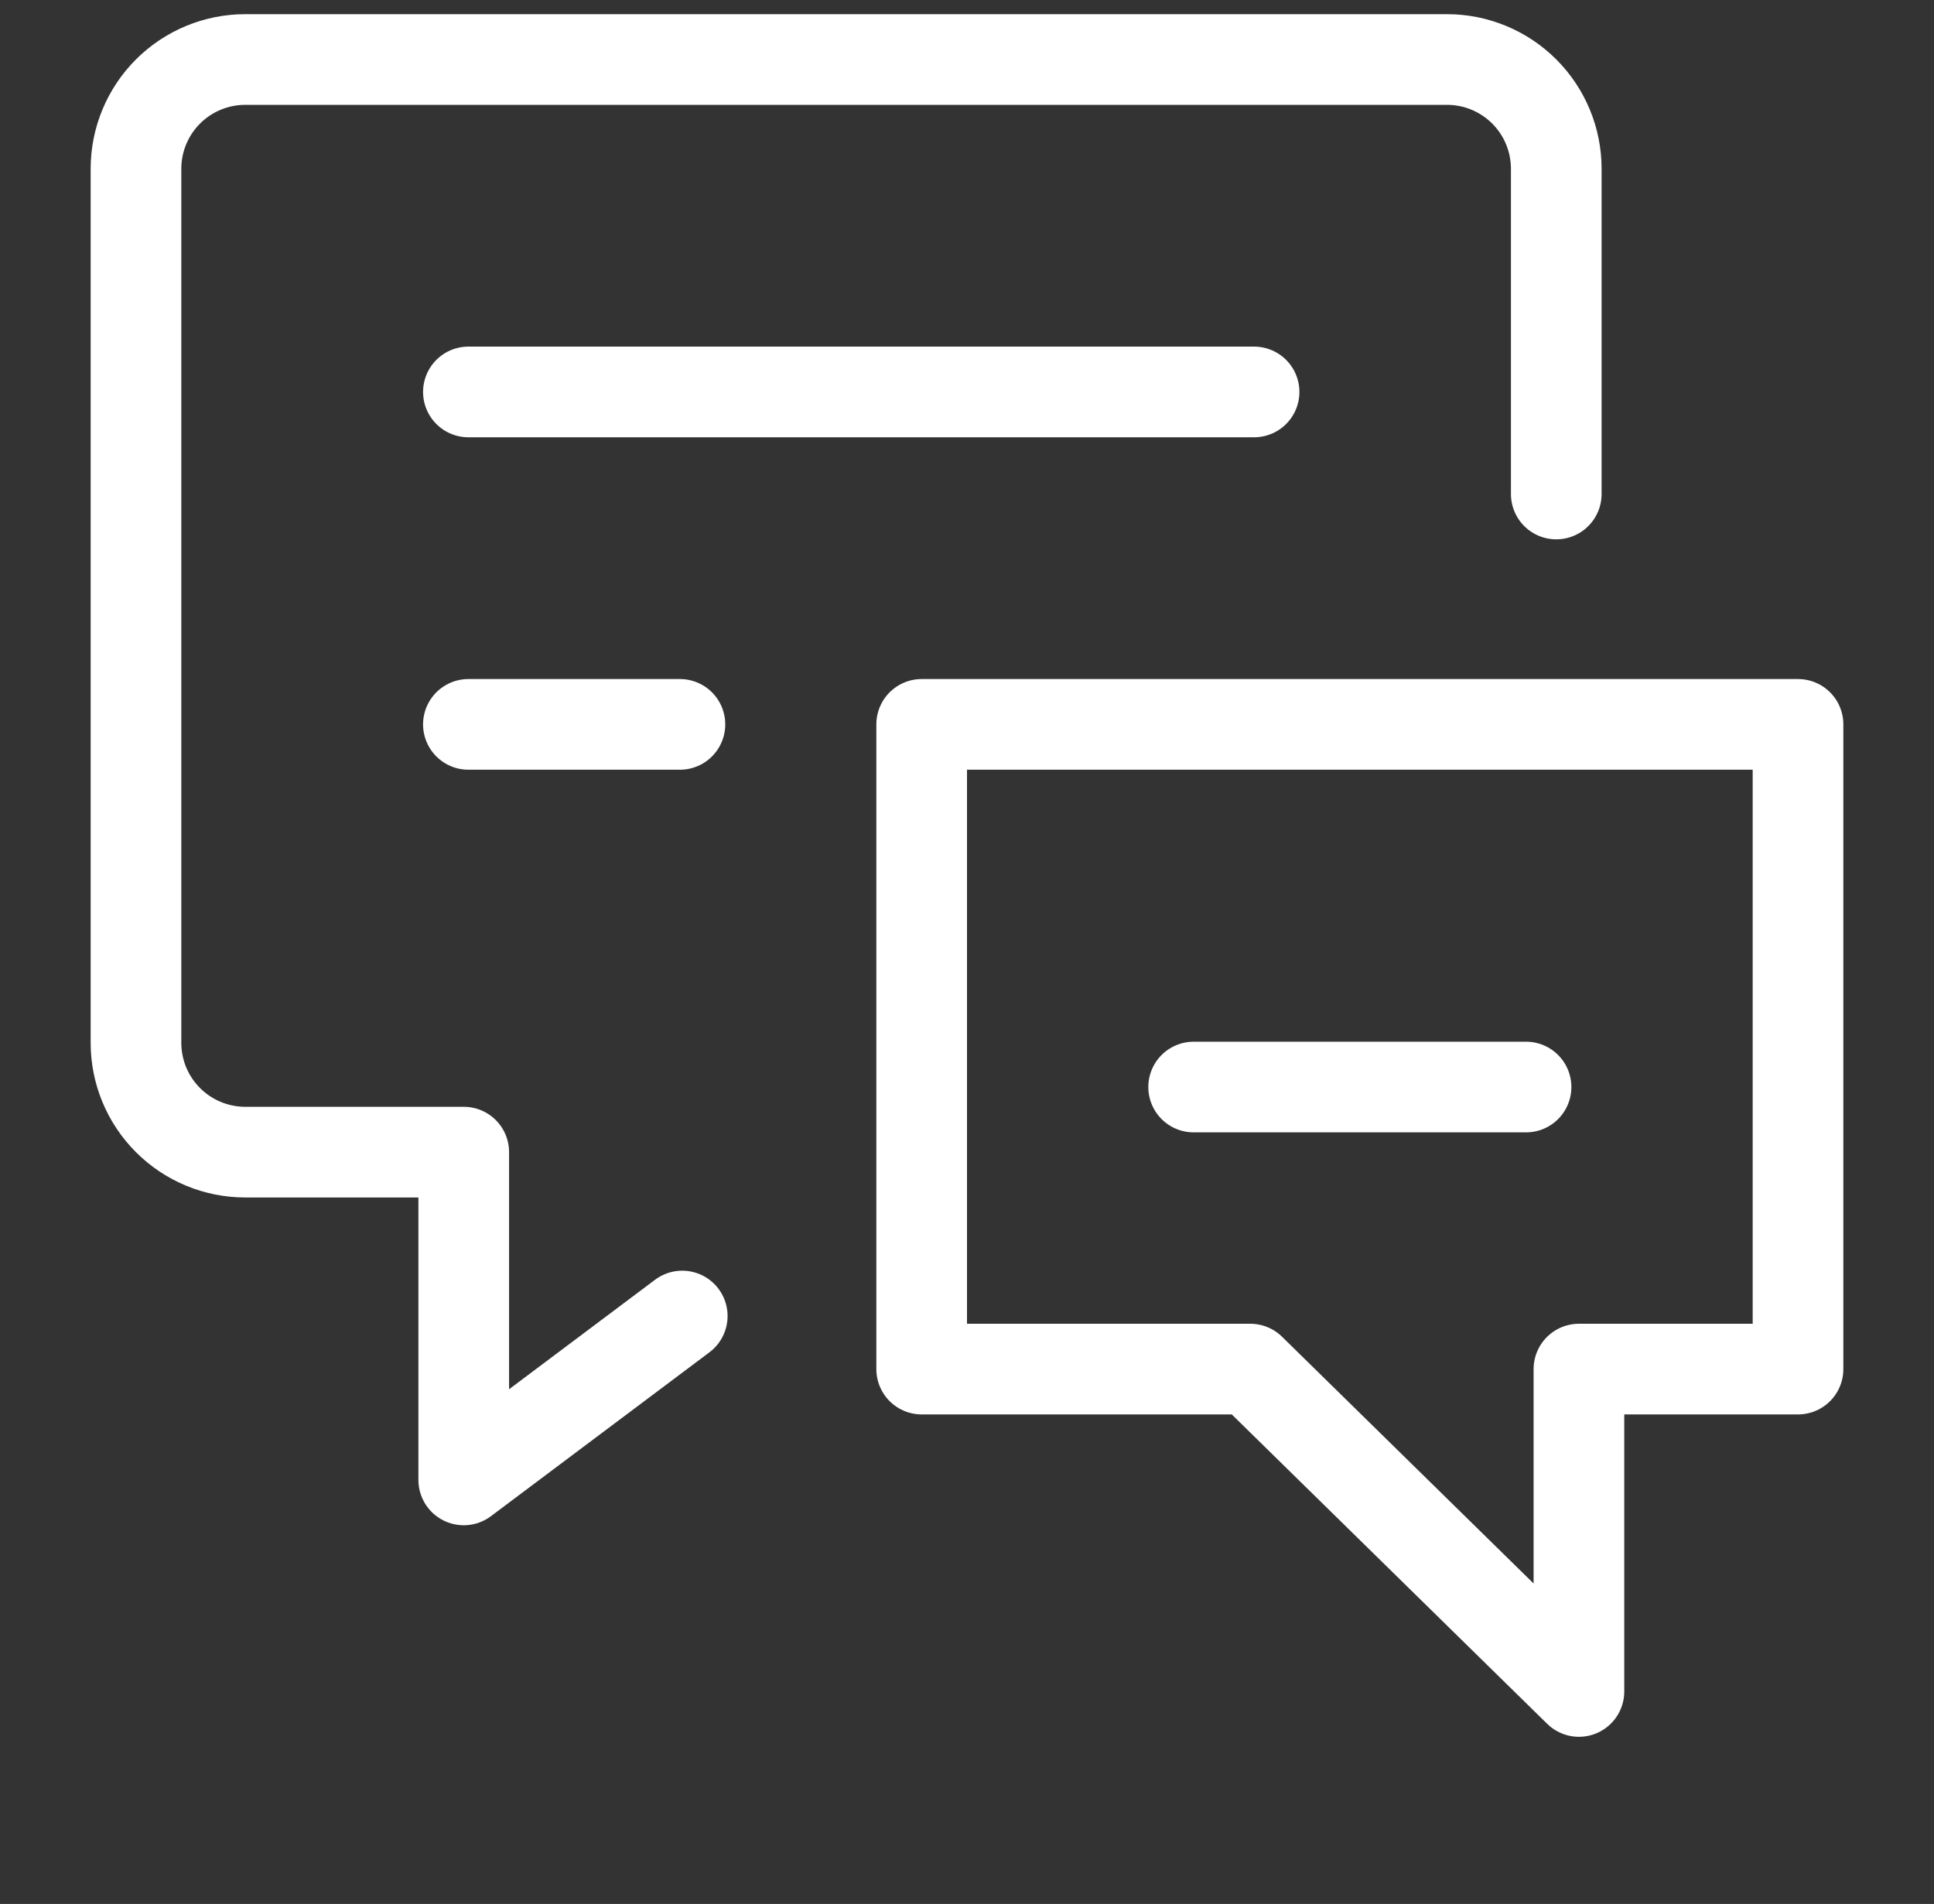
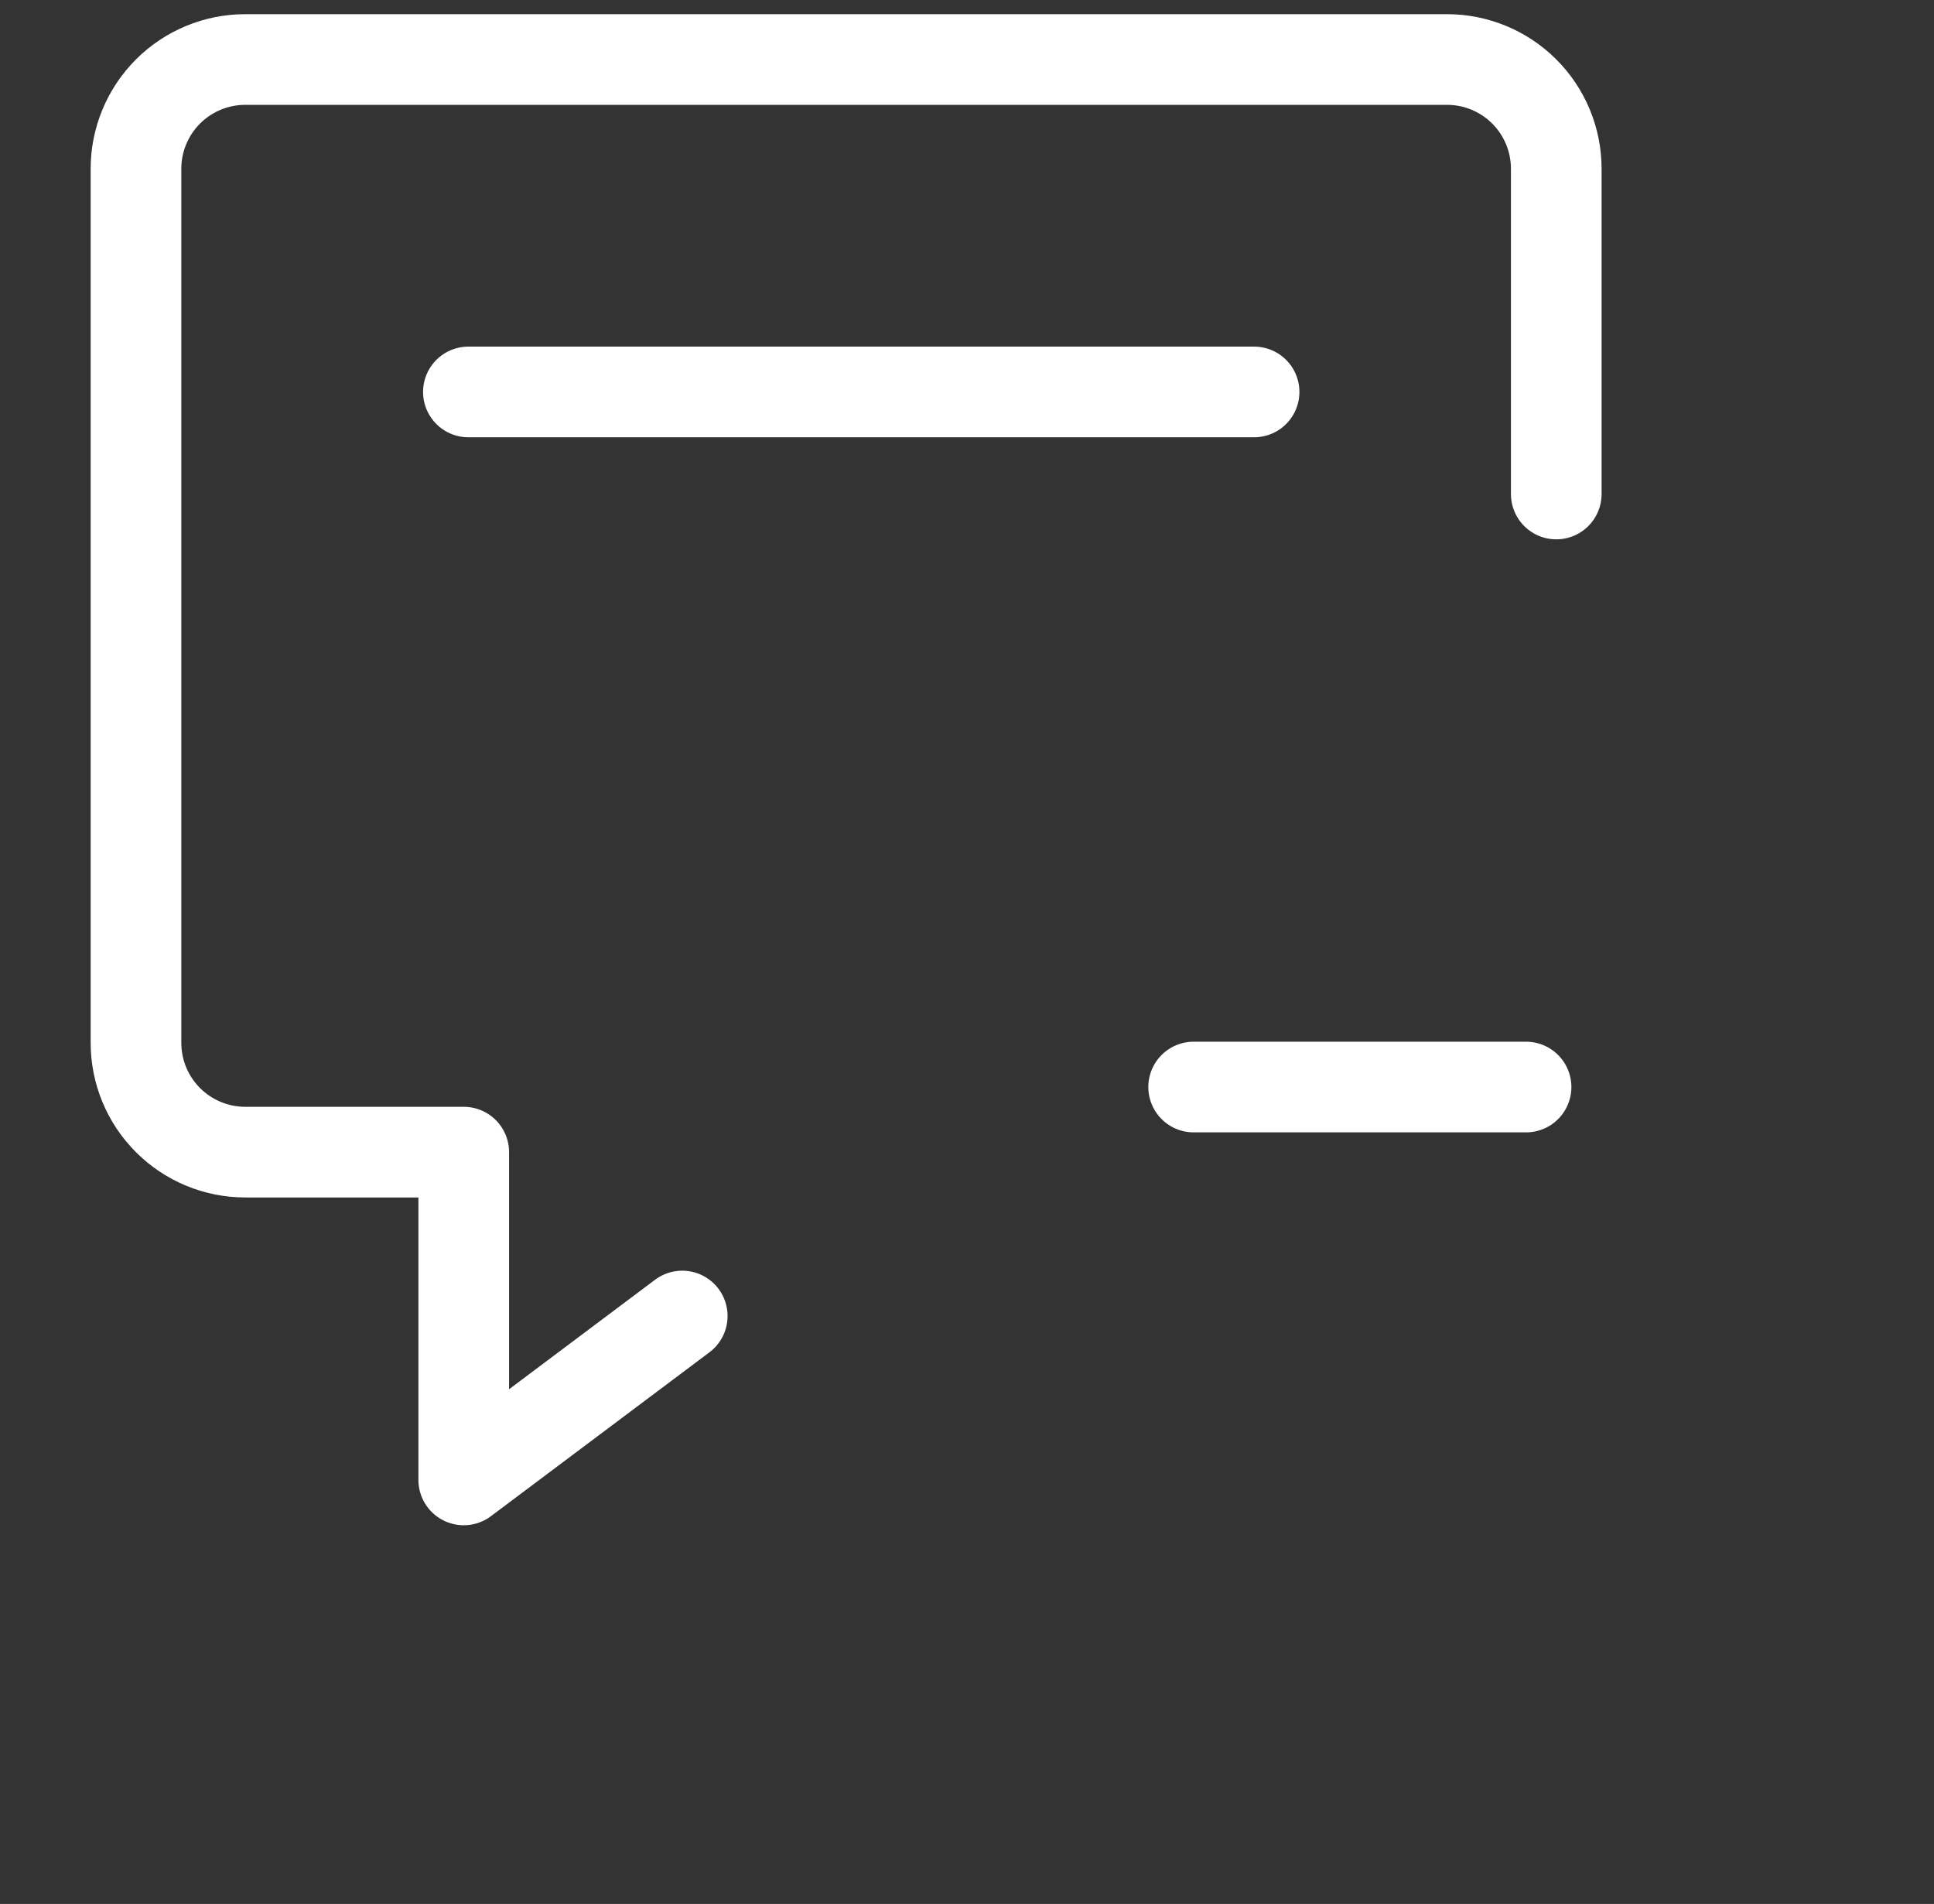
<svg xmlns="http://www.w3.org/2000/svg" width="64" height="63" viewBox="0 0 64 63" fill="none">
  <rect x="0" y="0" width="64" height="63" fill="#333333" stroke="none" />
  <path d="M22.577 43.546L15.346 48.969V38.123H8.115C7.157 38.123 6.237 37.742 5.559 37.063C4.881 36.386 4.5 35.466 4.5 34.507V5.584C4.5 4.625 4.881 3.706 5.559 3.028C6.237 2.35 7.157 1.969 8.115 1.969H47.885C48.843 1.969 49.763 2.35 50.441 3.028C51.119 3.706 51.5 4.625 51.5 5.584V16.346" stroke="white" stroke-width="3" stroke-linecap="round" stroke-linejoin="round" />
  <path d="M15.5 12.969H41.5" stroke="white" stroke-width="3" stroke-linecap="round" stroke-linejoin="round" />
-   <path d="M15.5 23.969H22.5" stroke="white" stroke-width="3" stroke-linecap="round" stroke-linejoin="round" />
-   <path d="M59.5 45.302H52.25V55.969L41.375 45.302H30.5V23.969H59.5V45.302Z" stroke="white" stroke-width="3" stroke-linecap="round" stroke-linejoin="round" />
  <path d="M50.5 35.969H39.5" stroke="white" stroke-width="3" stroke-linecap="round" stroke-linejoin="round" />
</svg>